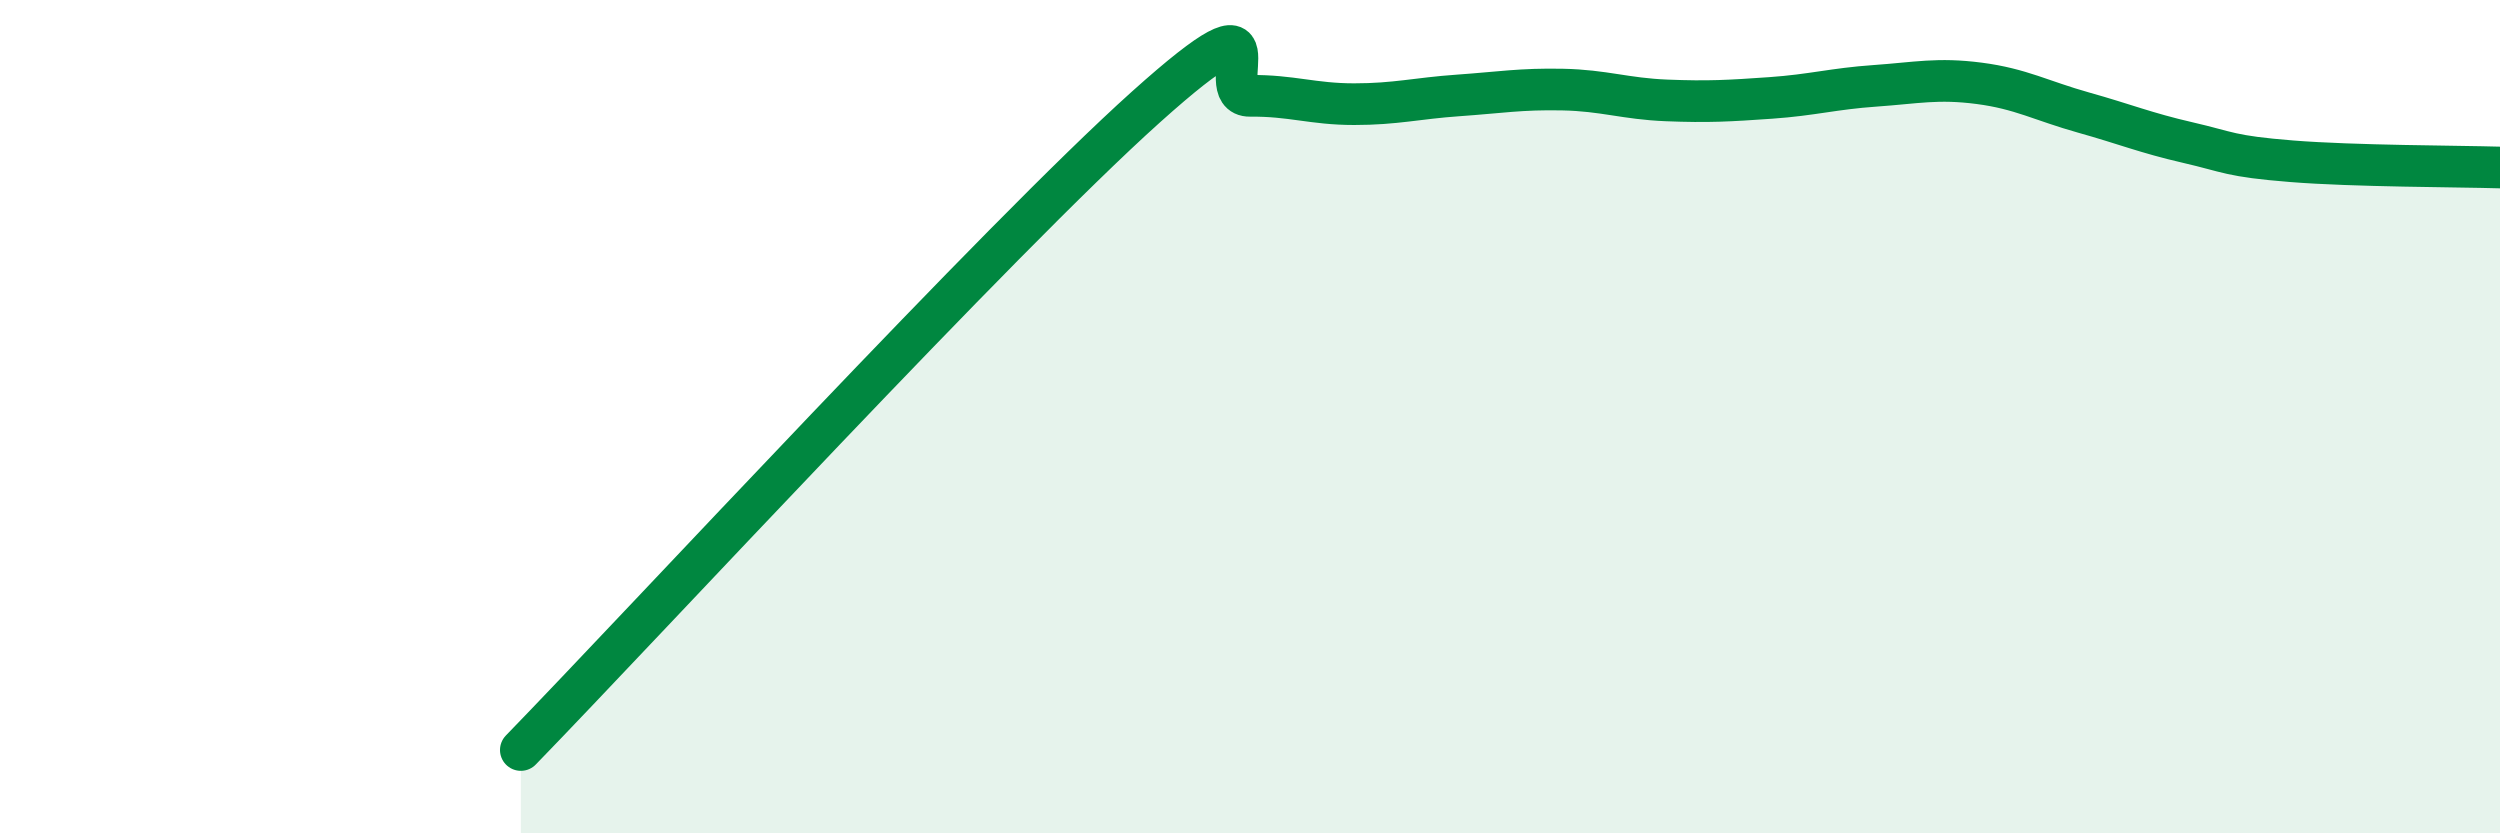
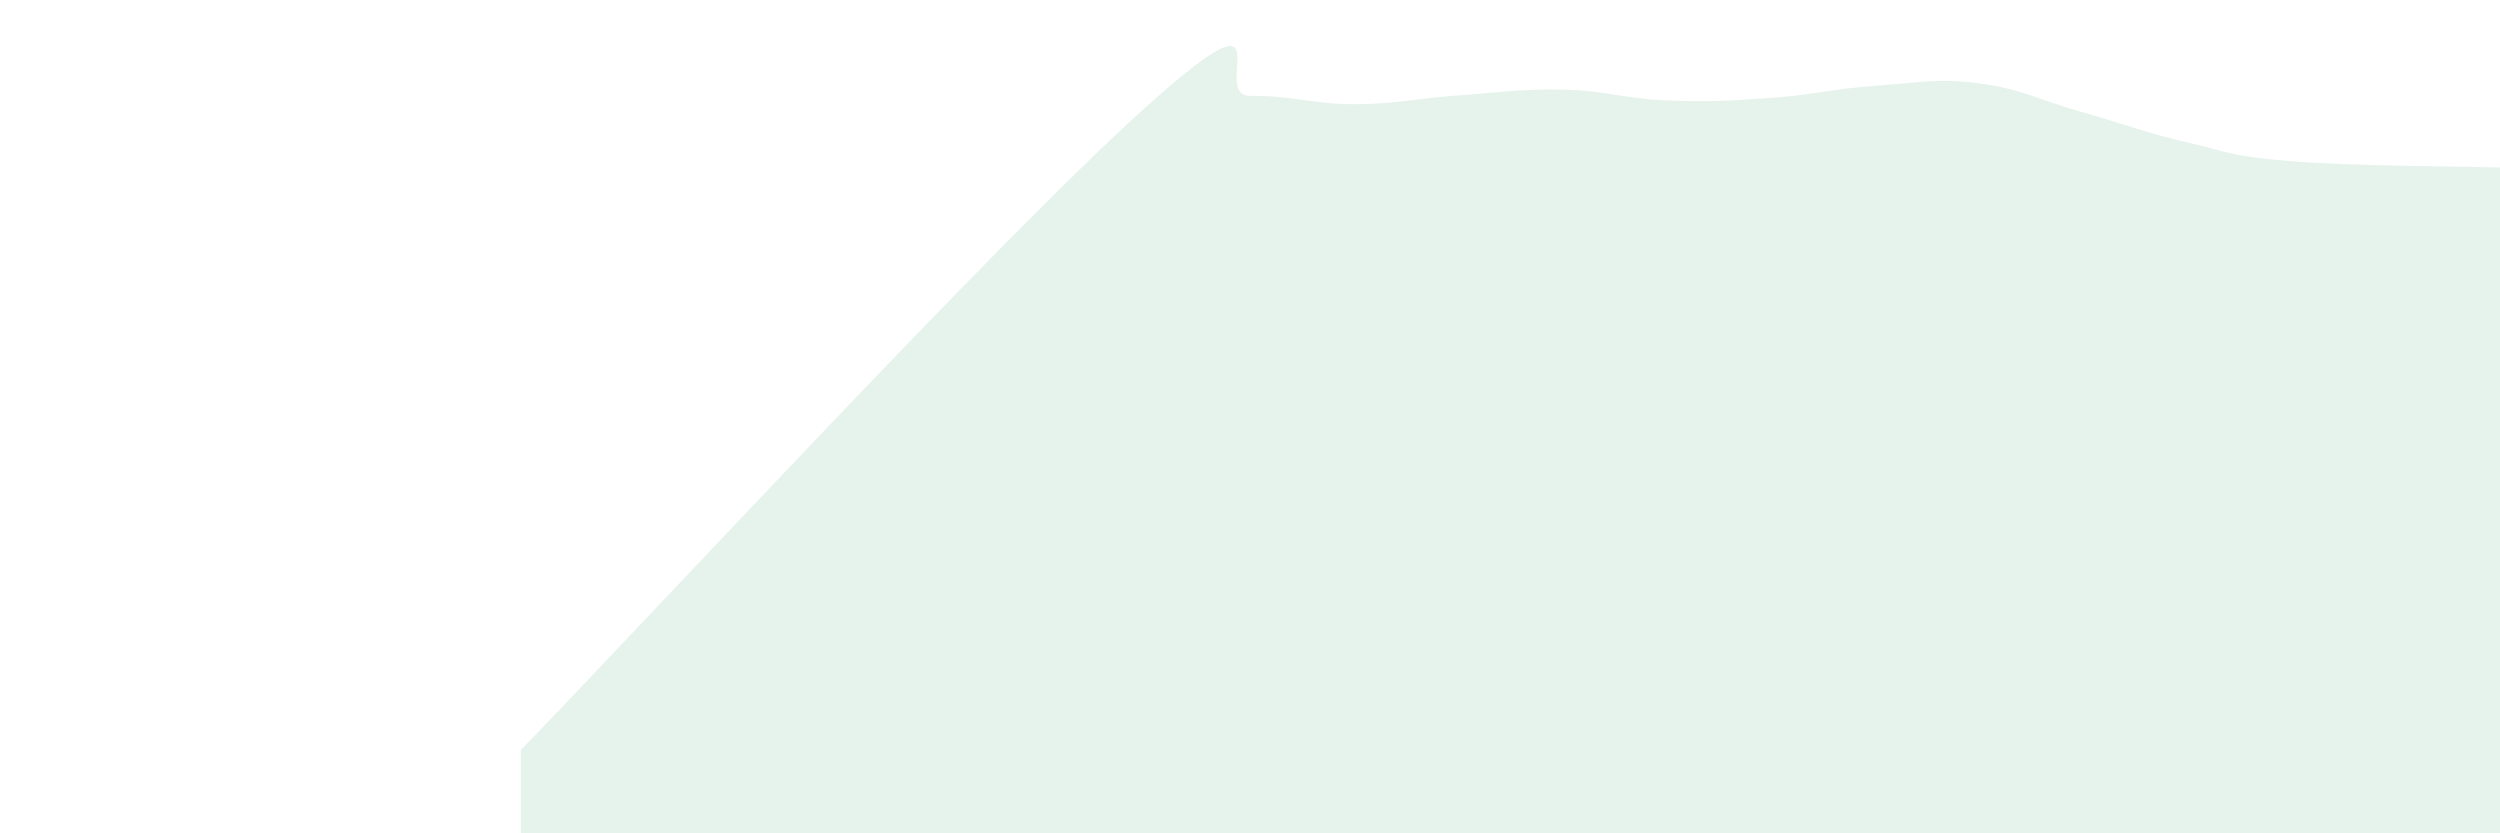
<svg xmlns="http://www.w3.org/2000/svg" width="60" height="20" viewBox="0 0 60 20">
  <path d="M 12.5,18 C 15.5,14.91 24,5.71 27.5,2.57 C 31,-0.57 29,2.31 30,2.3 C 31,2.29 31.5,2.5 32.5,2.5 C 33.5,2.5 34,2.36 35,2.29 C 36,2.22 36.5,2.13 37.5,2.15 C 38.5,2.17 39,2.37 40,2.41 C 41,2.45 41.5,2.42 42.5,2.35 C 43.5,2.28 44,2.13 45,2.06 C 46,1.99 46.5,1.87 47.5,2 C 48.5,2.13 49,2.42 50,2.7 C 51,2.98 51.5,3.19 52.5,3.42 C 53.5,3.65 53.5,3.75 55,3.87 C 56.5,3.99 59,3.99 60,4.02L60 20L12.5 20Z" fill="#008740" opacity="0.1" stroke-linecap="round" stroke-linejoin="round" />
-   <path d="M 12.5,18 C 15.5,14.91 24,5.71 27.5,2.57 C 31,-0.57 29,2.31 30,2.3 C 31,2.29 31.5,2.5 32.5,2.5 C 33.5,2.5 34,2.36 35,2.29 C 36,2.22 36.5,2.13 37.5,2.15 C 38.5,2.17 39,2.37 40,2.41 C 41,2.45 41.5,2.42 42.5,2.35 C 43.5,2.28 44,2.13 45,2.06 C 46,1.99 46.5,1.87 47.5,2 C 48.5,2.13 49,2.42 50,2.7 C 51,2.98 51.5,3.19 52.5,3.42 C 53.5,3.65 53.5,3.75 55,3.87 C 56.5,3.99 59,3.99 60,4.02" stroke="#008740" stroke-width="1" fill="none" stroke-linecap="round" stroke-linejoin="round" />
</svg>